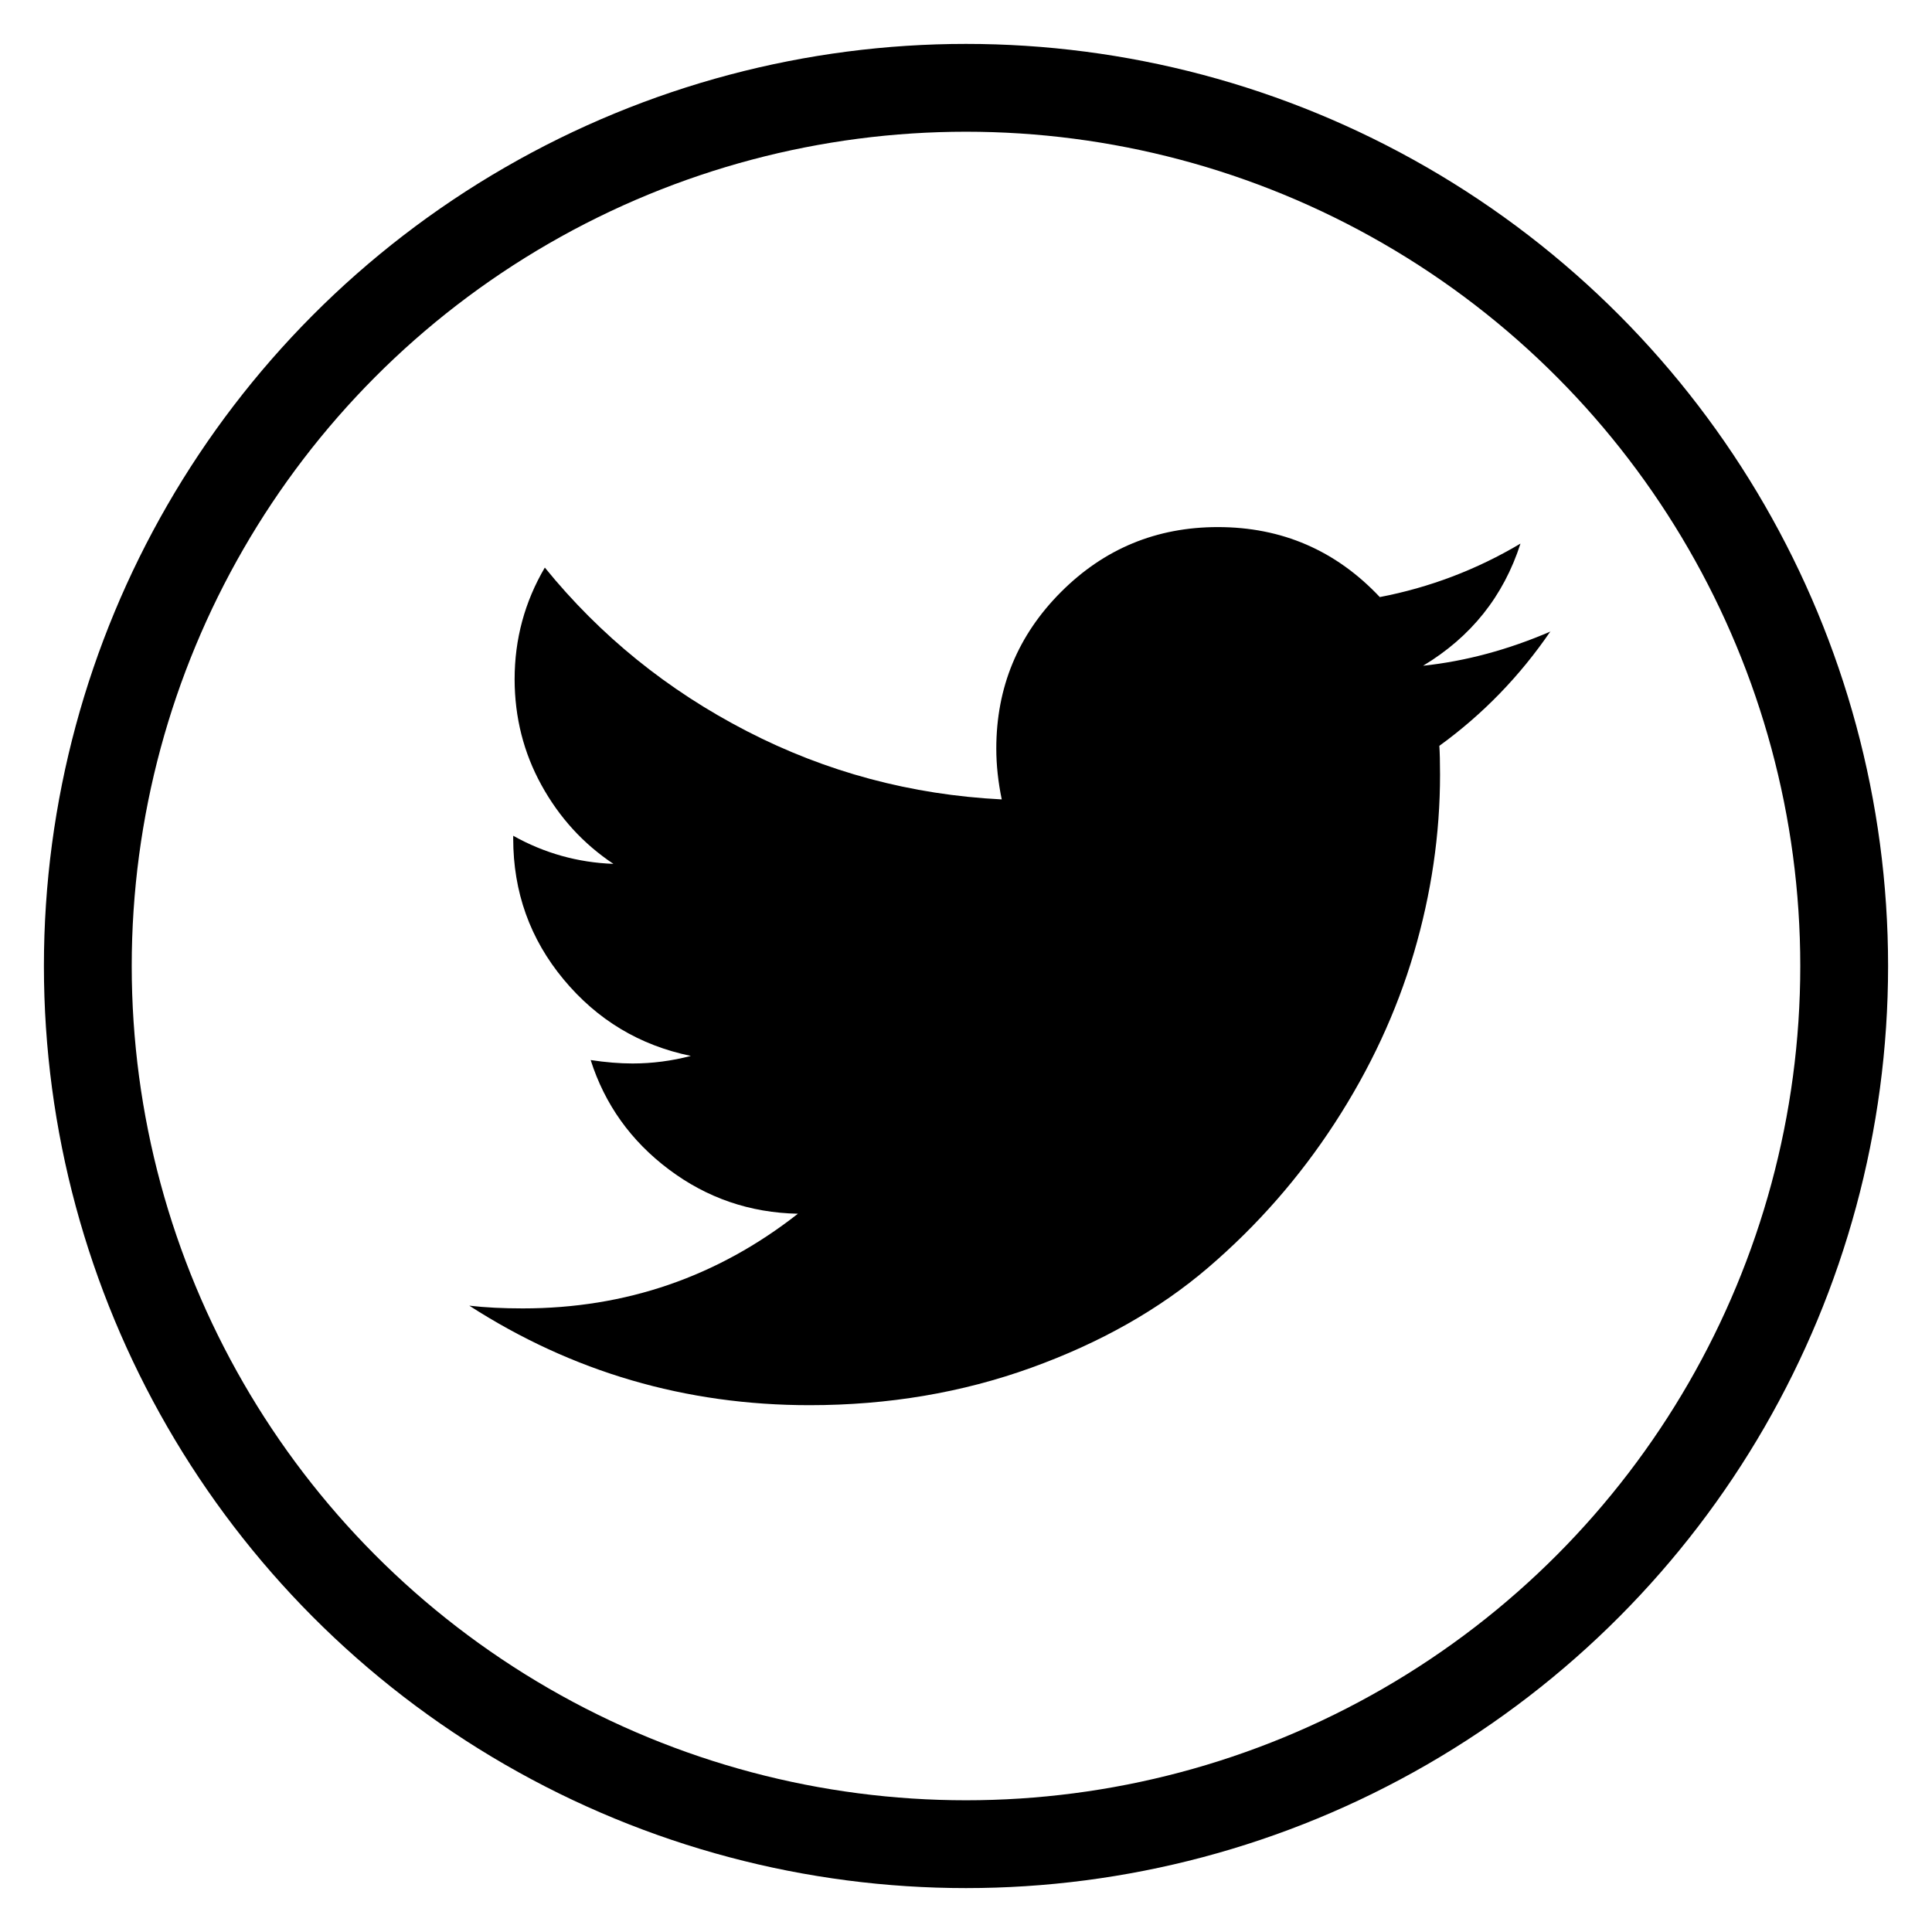
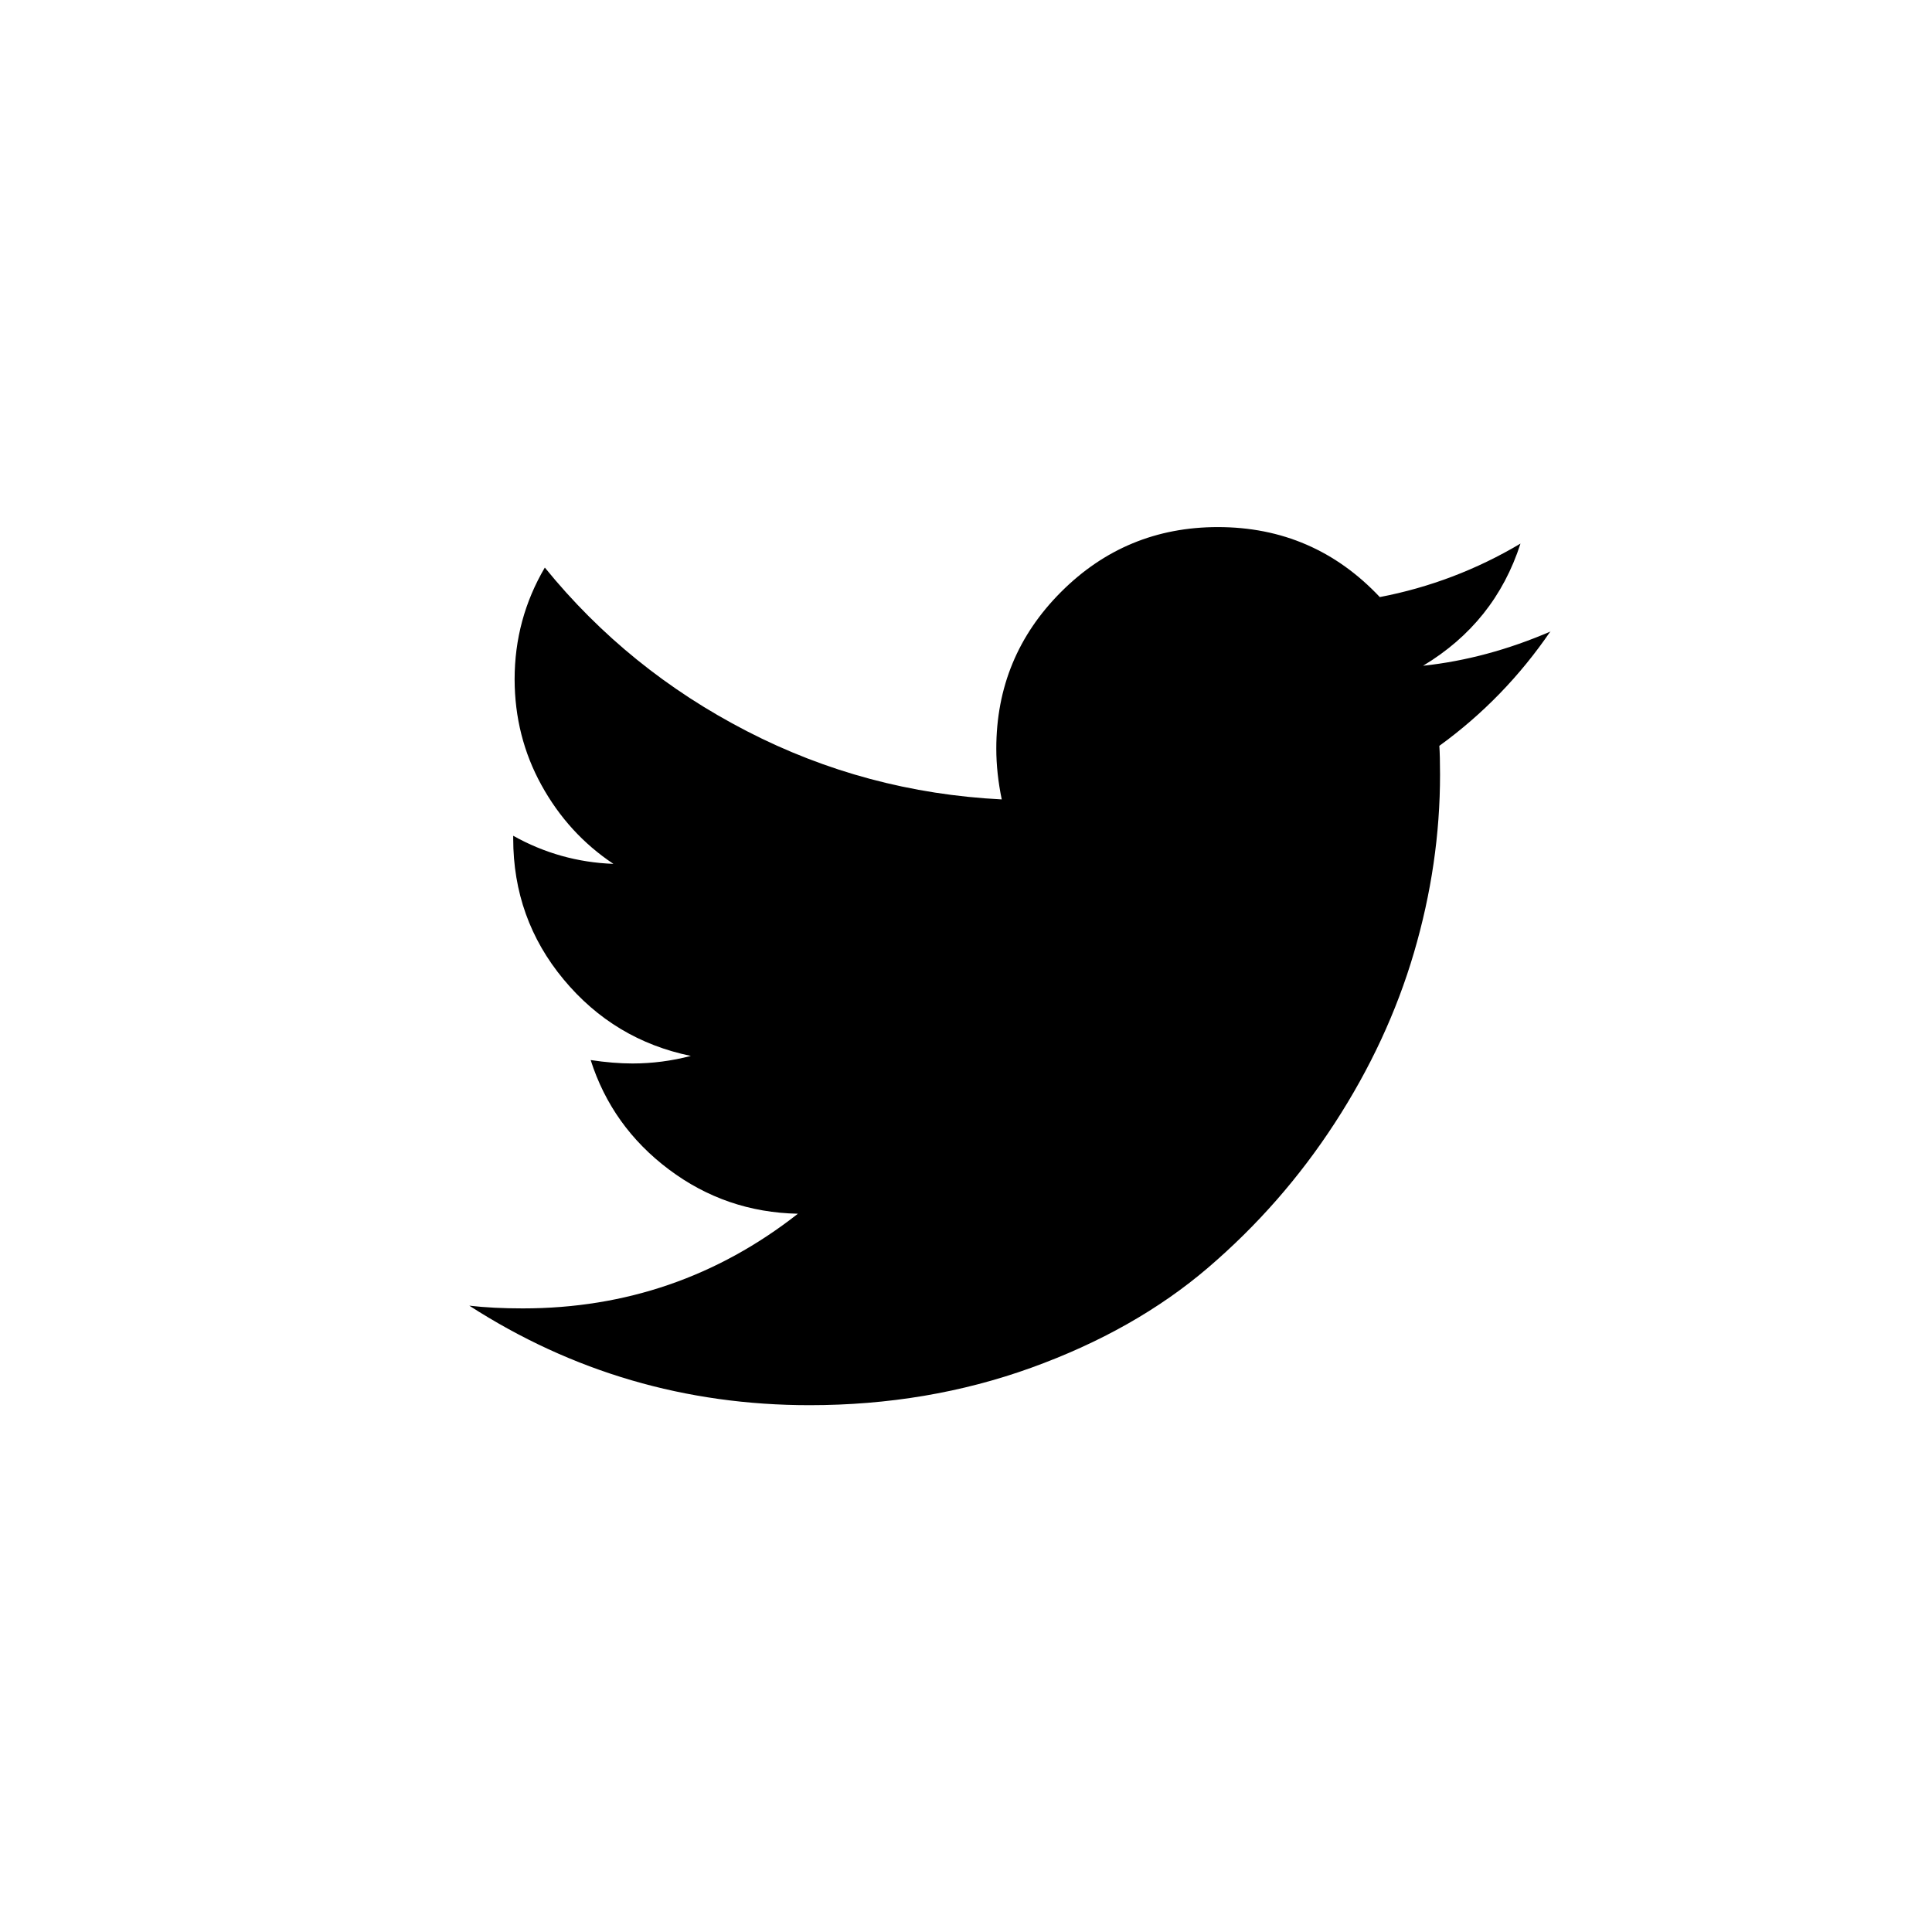
<svg xmlns="http://www.w3.org/2000/svg" xmlns:ns1="http://www.bohemiancoding.com/sketch/ns" width="22px" height="22px" viewBox="0 0 22 22" version="1.1">
  <title>Oval 1 + Shape</title>
  <desc>Created with Sketch.</desc>
  <defs />
  <g id="Page-1" stroke="none" stroke-width="1" fill="none" fill-rule="evenodd" ns1:type="MSPage">
    <g id="Oval-1-+-Shape" ns1:type="MSLayerGroup" transform="translate(1, 1)">
-       <circle id="Oval-1" stroke="#000000" ns1:type="MSShapeGroup" cx="10" cy="10" r="10" />
      <path d="M16.656,6.188 C16.307,6.699 15.885,7.134 15.39,7.493 C15.395,7.566 15.398,7.675 15.398,7.821 C15.398,8.498 15.299,9.174 15.101,9.848 C14.903,10.522 14.602,11.169 14.199,11.789 C13.796,12.409 13.315,12.957 12.758,13.434 C12.201,13.911 11.529,14.291 10.742,14.575 C9.955,14.859 9.114,15.001 8.219,15.001 C6.808,15.001 5.516,14.623 4.344,13.868 C4.526,13.889 4.729,13.899 4.953,13.899 C6.125,13.899 7.169,13.54 8.086,12.821 C7.539,12.81 7.05,12.642 6.617,12.317 C6.184,11.992 5.887,11.576 5.726,11.071 C5.898,11.097 6.057,11.11 6.203,11.11 C6.427,11.11 6.648,11.081 6.867,11.024 C6.284,10.904 5.801,10.614 5.418,10.153 C5.035,9.692 4.844,9.157 4.844,8.548 L4.844,8.517 C5.198,8.715 5.578,8.822 5.985,8.837 C5.641,8.608 5.368,8.308 5.165,7.939 C4.962,7.57 4.861,7.169 4.86,6.736 C4.86,6.277 4.975,5.853 5.204,5.463 C5.834,6.239 6.601,6.86 7.505,7.326 C8.409,7.792 9.376,8.051 10.407,8.103 C10.366,7.905 10.345,7.712 10.345,7.525 C10.345,6.827 10.591,6.232 11.083,5.74 C11.575,5.248 12.17,5.002 12.868,5.002 C13.597,5.002 14.212,5.268 14.712,5.799 C15.28,5.69 15.814,5.487 16.314,5.19 C16.121,5.789 15.752,6.252 15.205,6.581 C15.69,6.529 16.174,6.399 16.658,6.19 L16.656,6.188 Z" id="Shape" fill="#000000" ns1:type="MSShapeGroup" />
    </g>
  </g>
</svg>